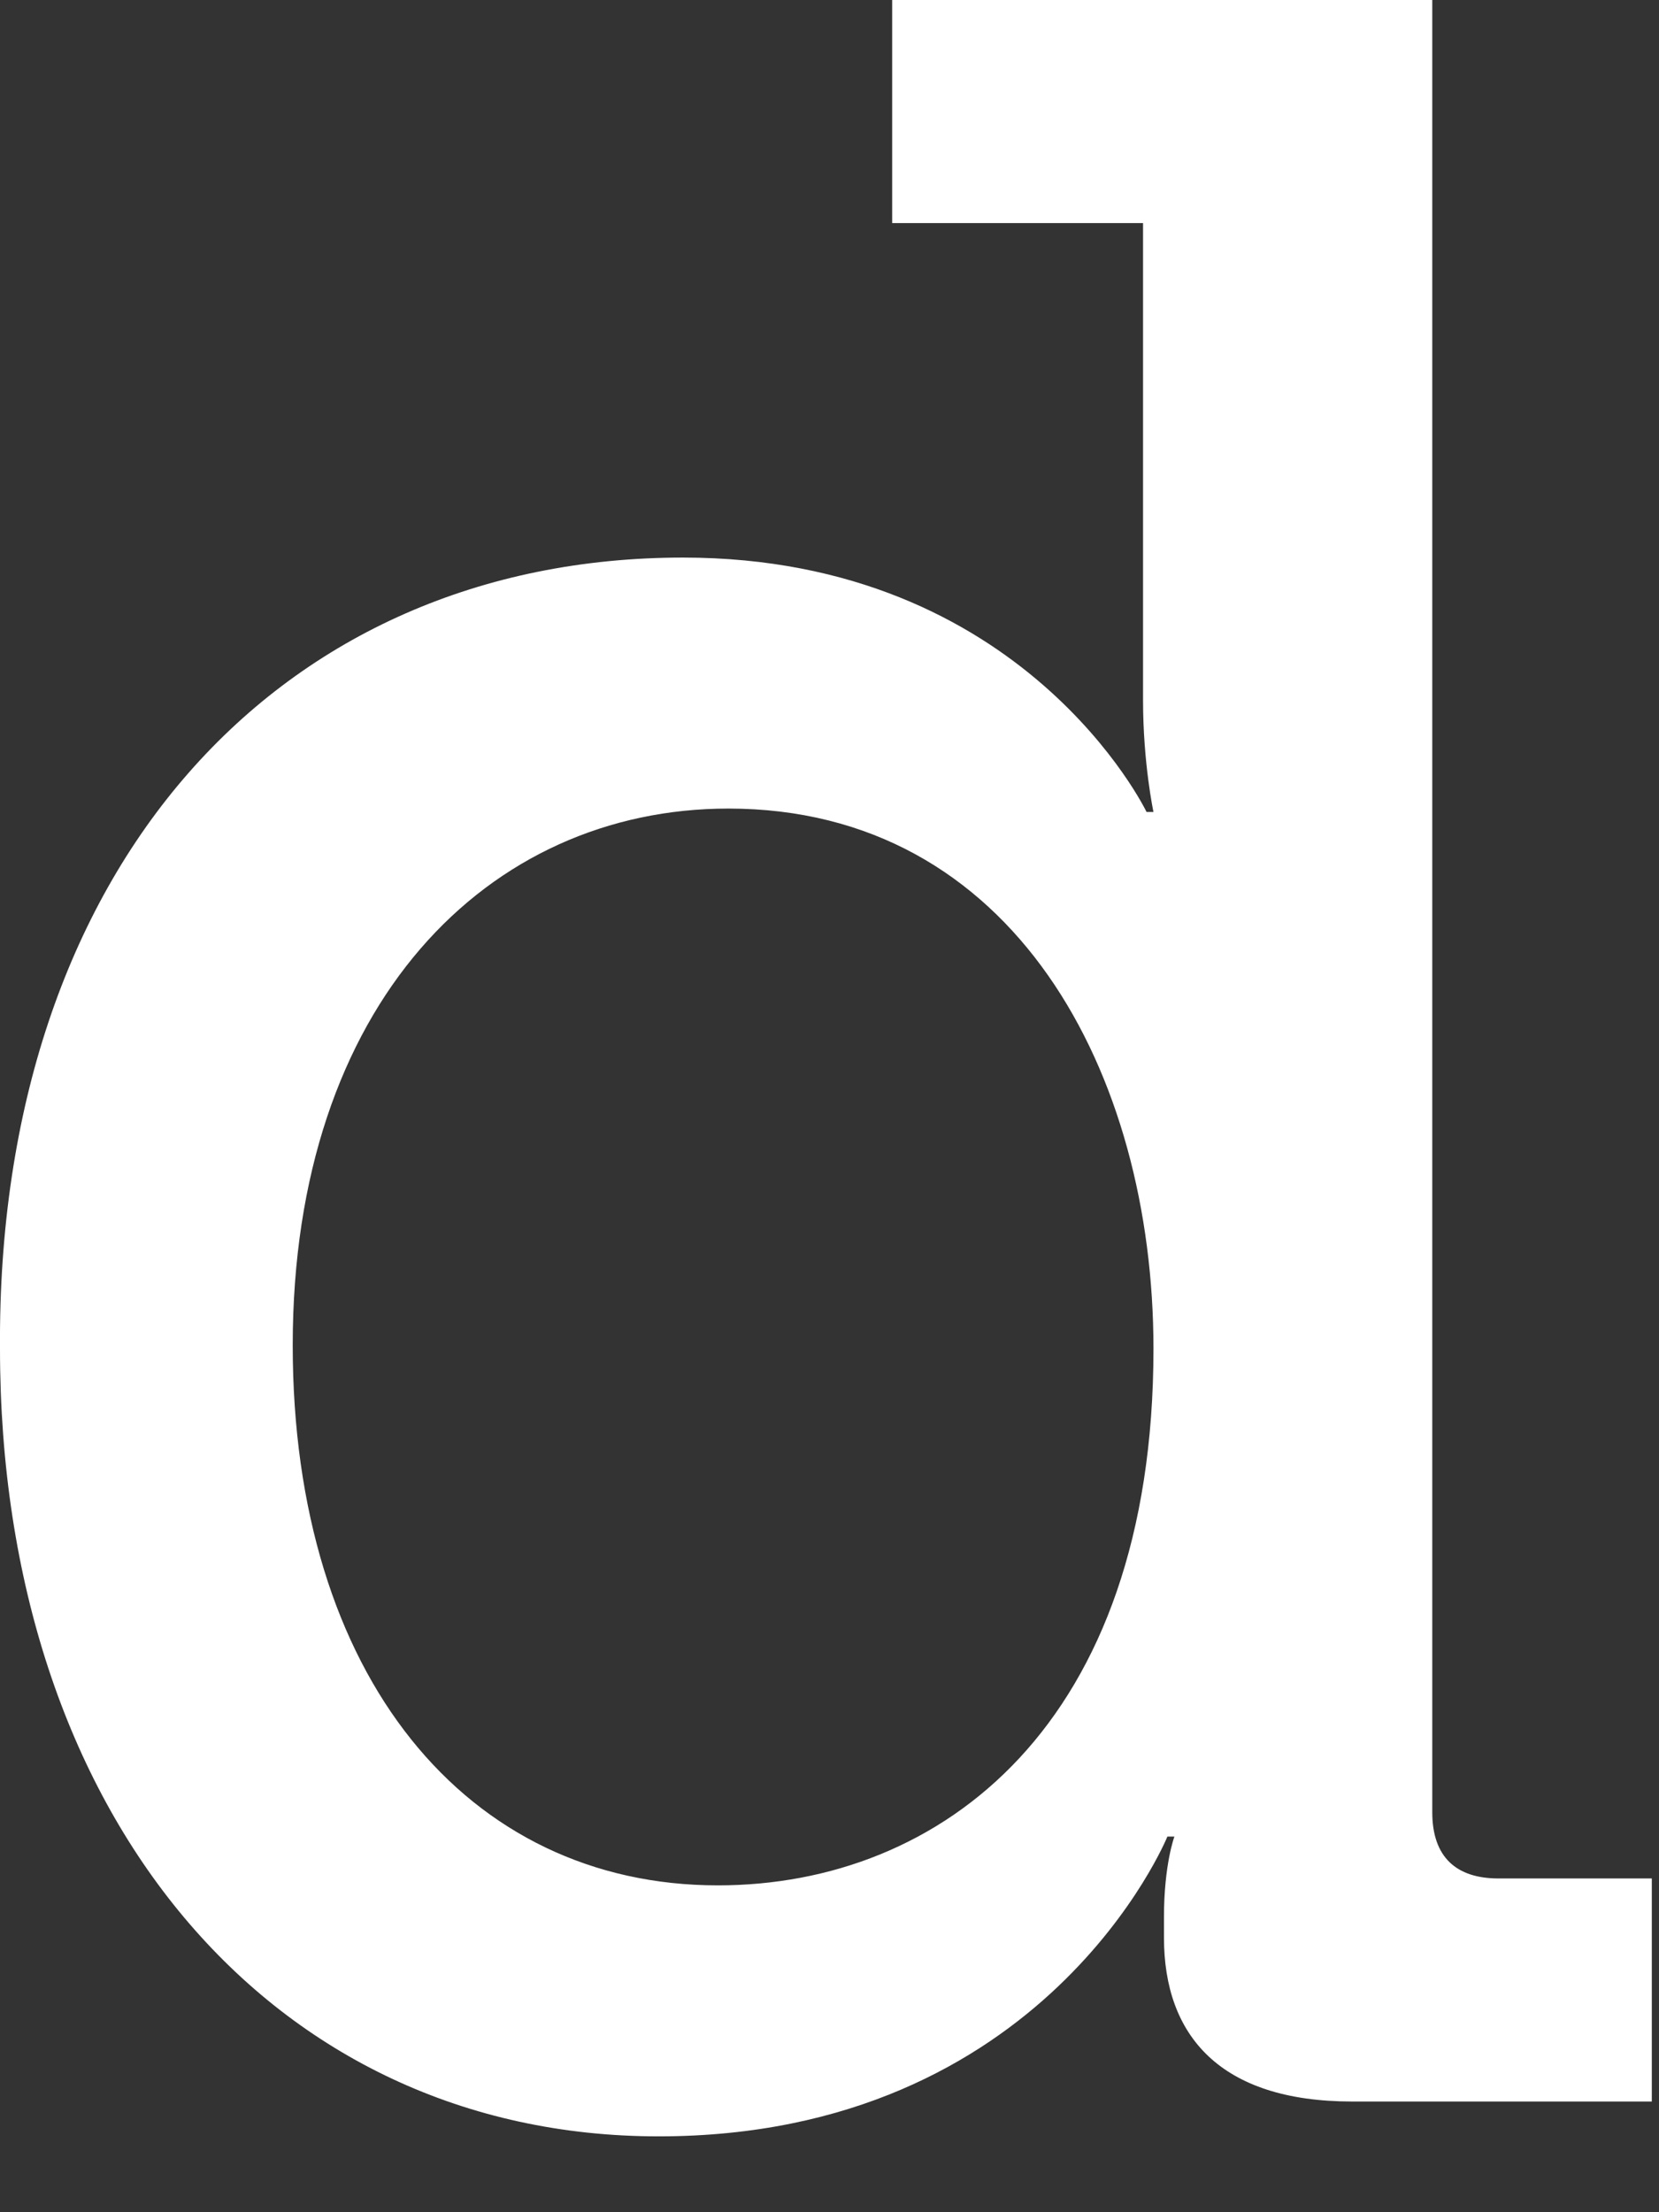
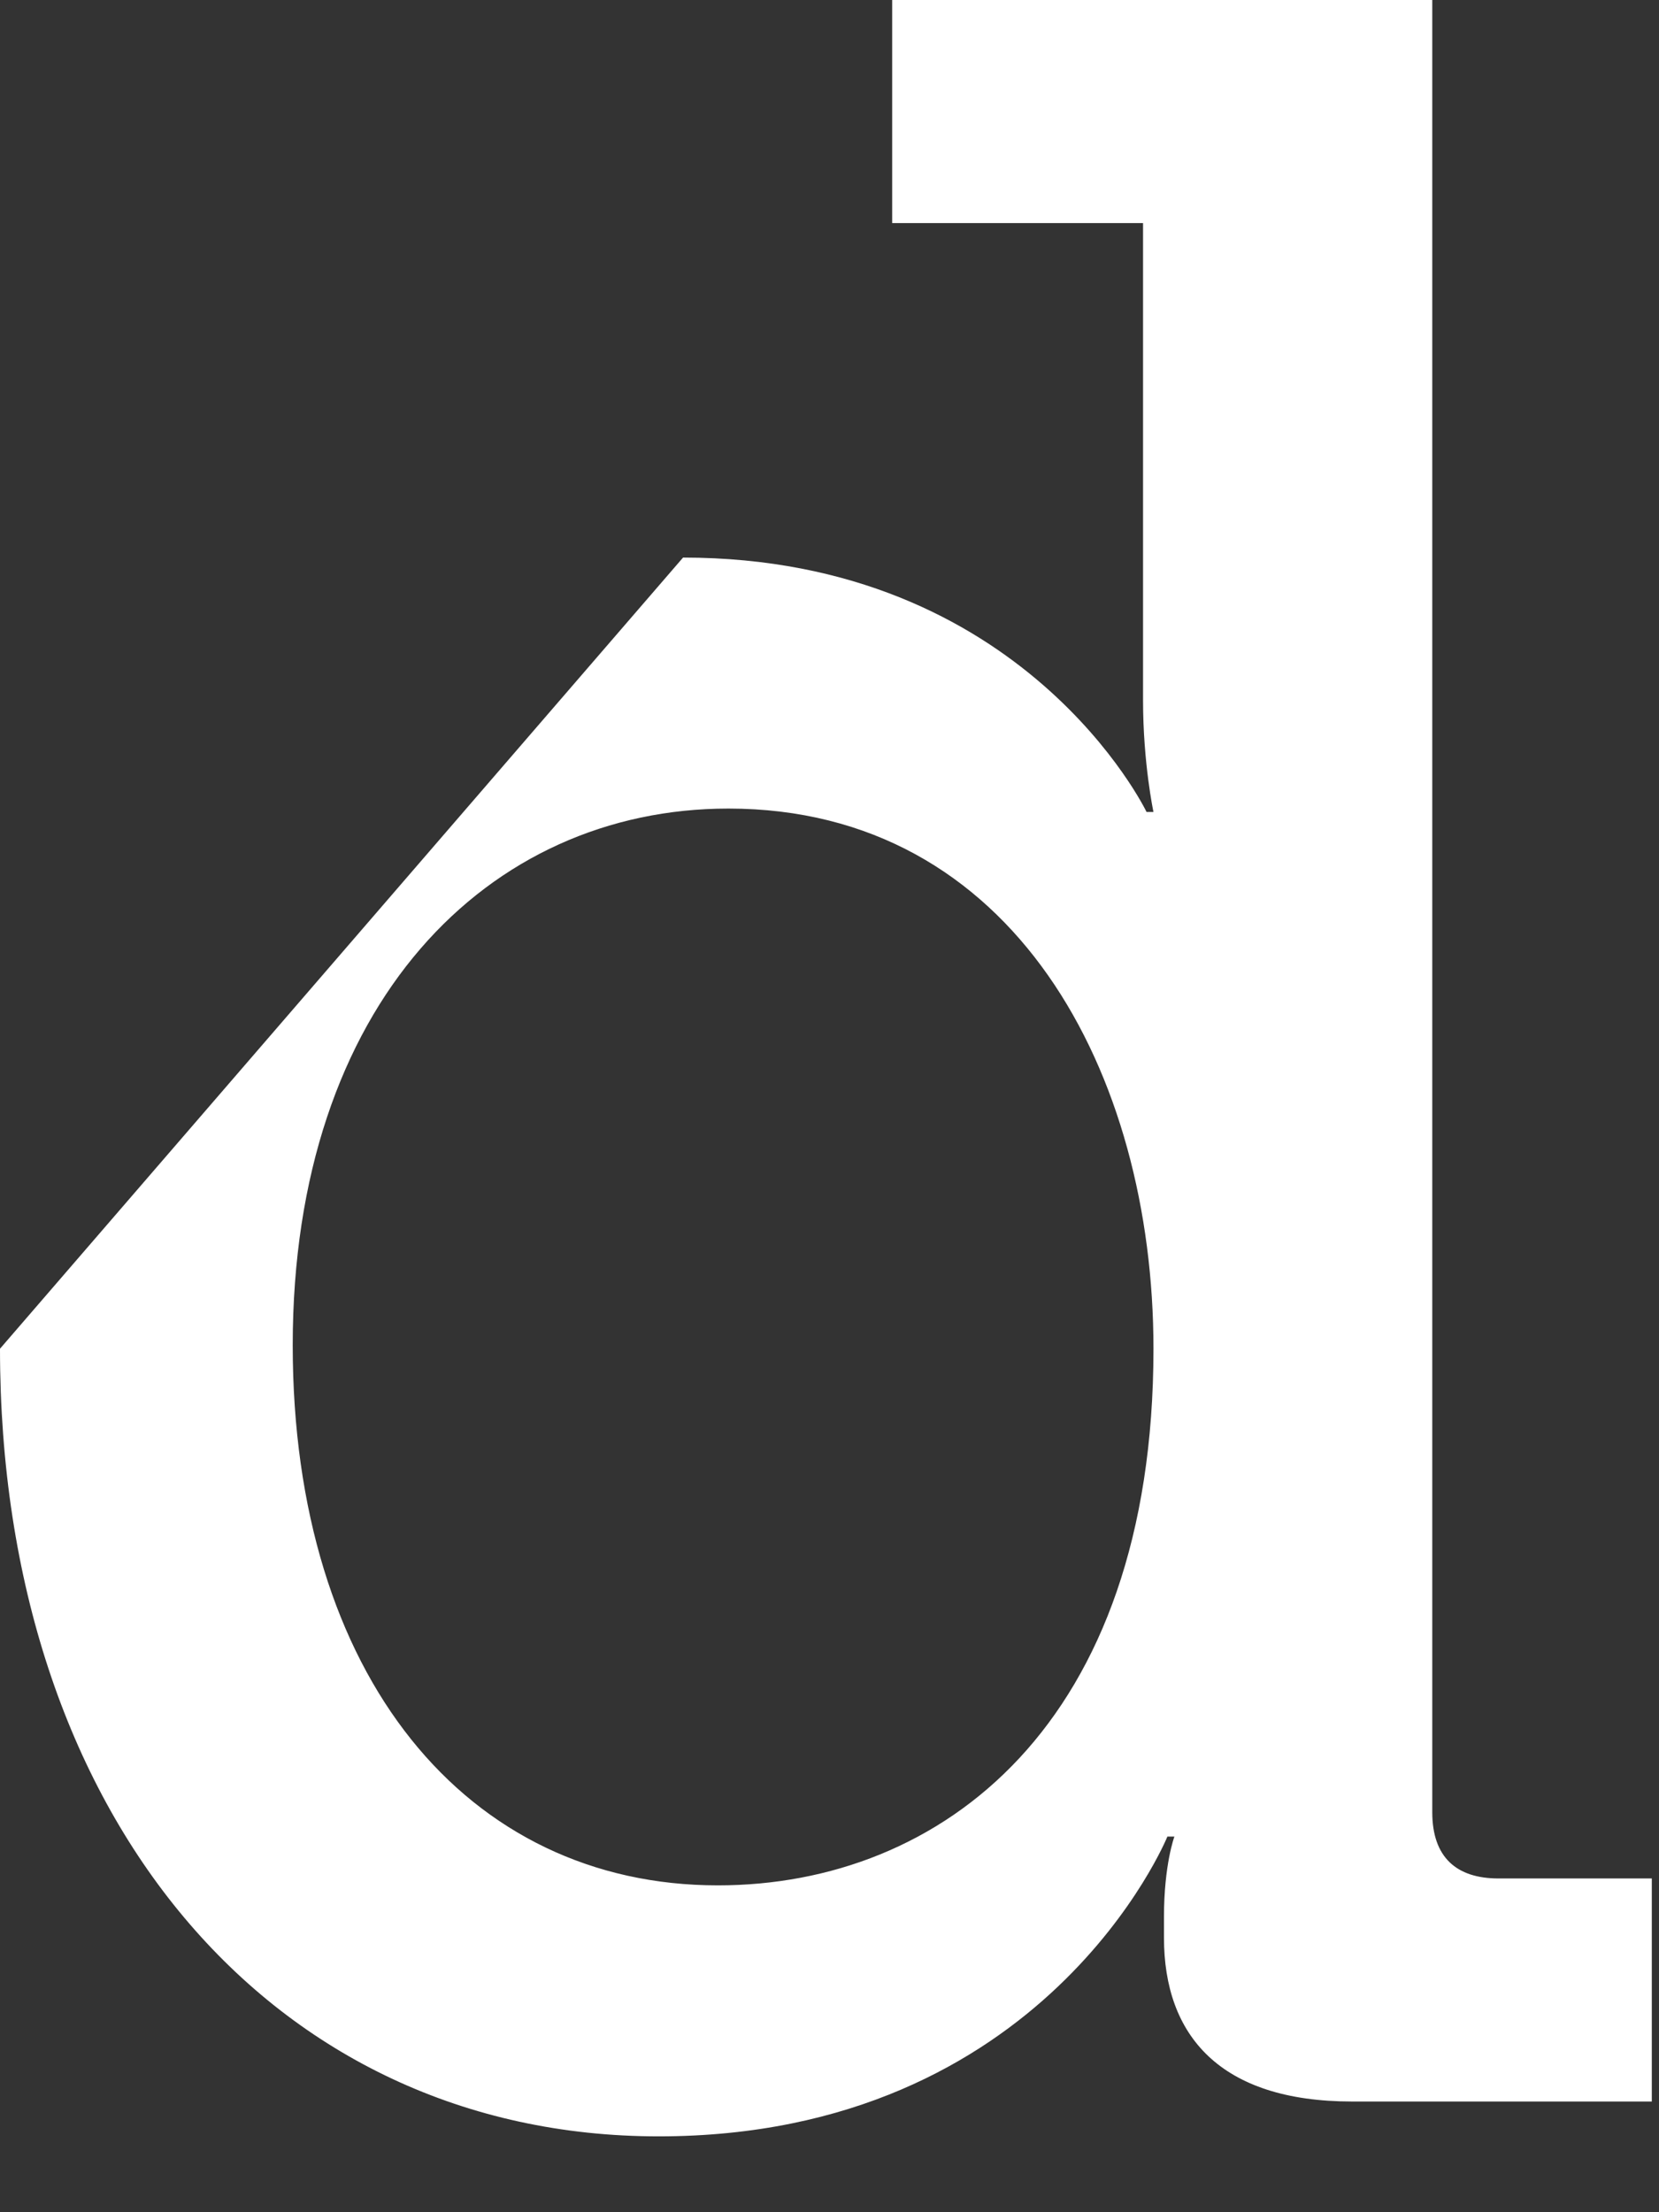
<svg xmlns="http://www.w3.org/2000/svg" fill="none" height="100%" overflow="visible" preserveAspectRatio="none" style="display: block;" viewBox="0 0 18 24" width="100%">
  <rect x="0" y="0" width="18" height="24" fill="#333333" stroke="none" />
-   <path d="M7.411 6.049C11.116 6.049 12.44 8.809 12.44 8.809H12.515C12.515 8.809 12.402 8.28 12.402 7.6V2.42H9.68V0H15.54V19.66C15.54 20.152 15.805 20.379 16.258 20.379H17.922V22.799H14.67C13.234 22.799 12.629 22.08 12.629 21.022V20.795C12.629 20.228 12.742 19.925 12.742 19.925H12.666C12.666 19.925 11.343 23.177 7.146 23.177C2.949 23.177 0 19.698 0 14.632C-0.037 9.414 3.025 6.049 7.411 6.049ZM7.789 20.454C10.209 20.454 12.515 18.715 12.515 14.632C12.515 11.645 11.003 8.772 7.903 8.772C5.294 8.772 3.176 10.889 3.176 14.594C3.176 18.186 5.067 20.454 7.789 20.454Z" fill="white" id="Vector" />
+   <path d="M7.411 6.049C11.116 6.049 12.44 8.809 12.44 8.809H12.515C12.515 8.809 12.402 8.28 12.402 7.6V2.42H9.68V0H15.54V19.66C15.54 20.152 15.805 20.379 16.258 20.379H17.922V22.799H14.67C13.234 22.799 12.629 22.08 12.629 21.022V20.795C12.629 20.228 12.742 19.925 12.742 19.925H12.666C12.666 19.925 11.343 23.177 7.146 23.177C2.949 23.177 0 19.698 0 14.632ZM7.789 20.454C10.209 20.454 12.515 18.715 12.515 14.632C12.515 11.645 11.003 8.772 7.903 8.772C5.294 8.772 3.176 10.889 3.176 14.594C3.176 18.186 5.067 20.454 7.789 20.454Z" fill="white" id="Vector" />
</svg>